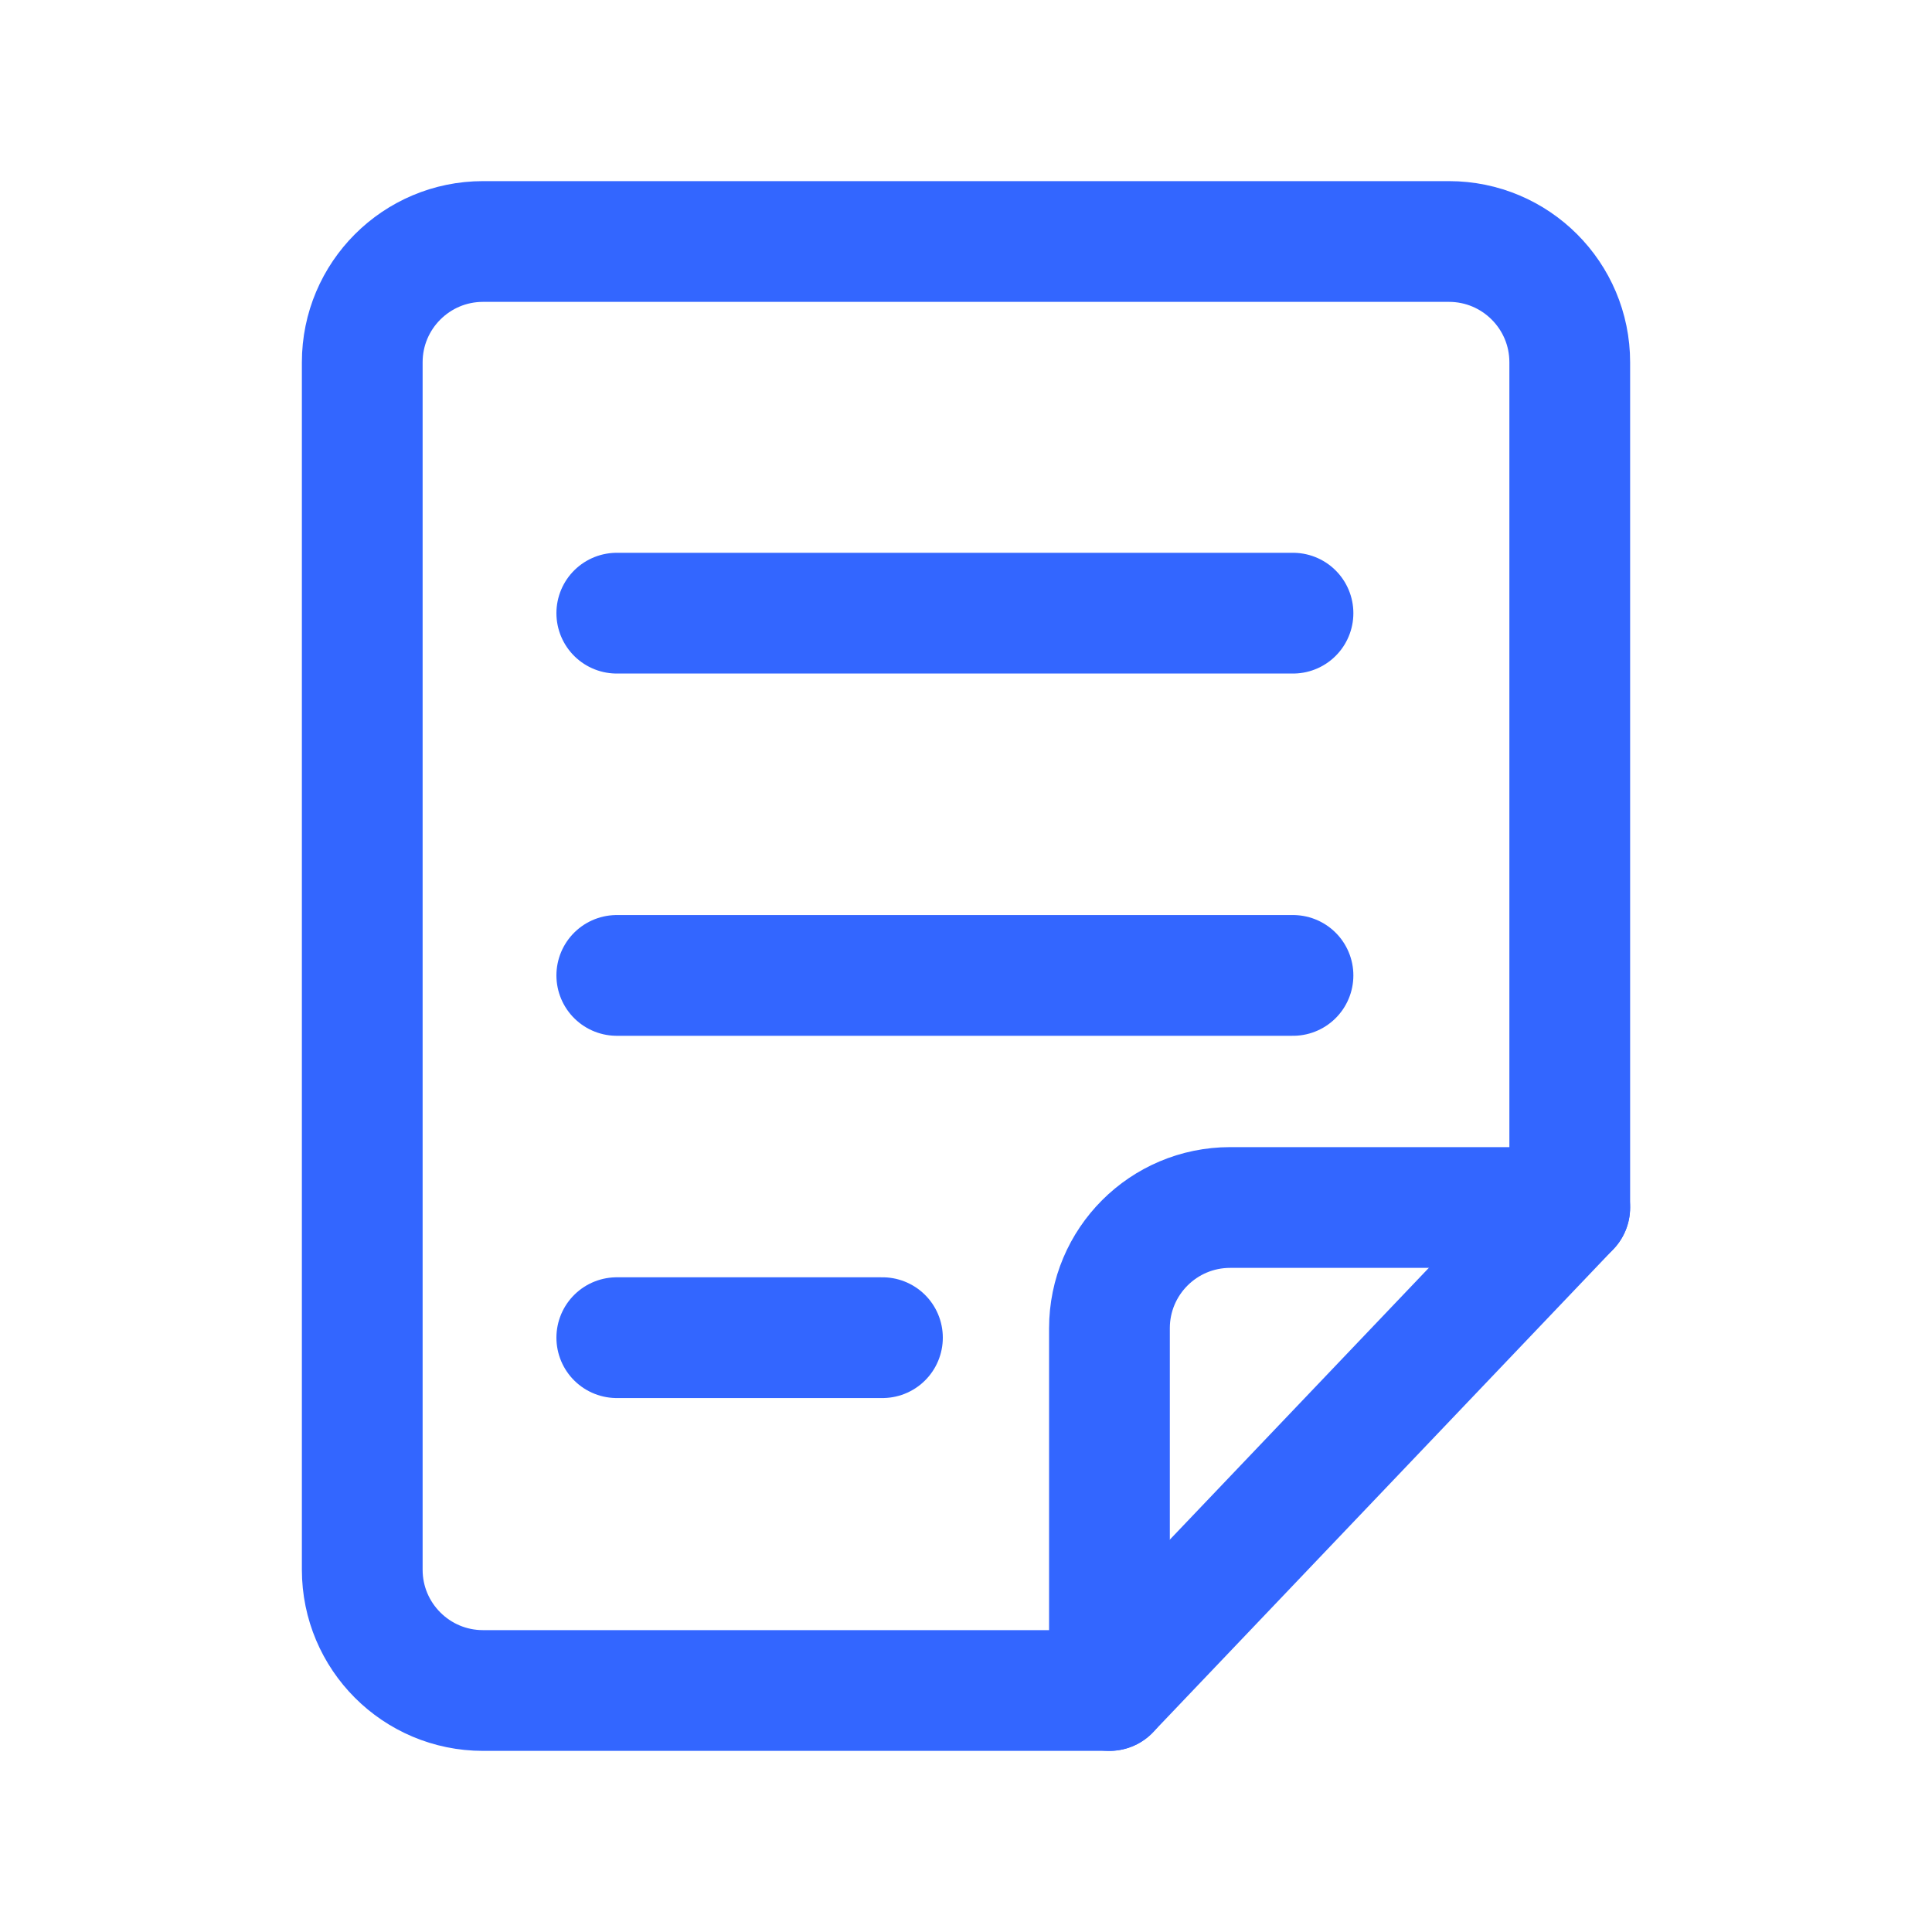
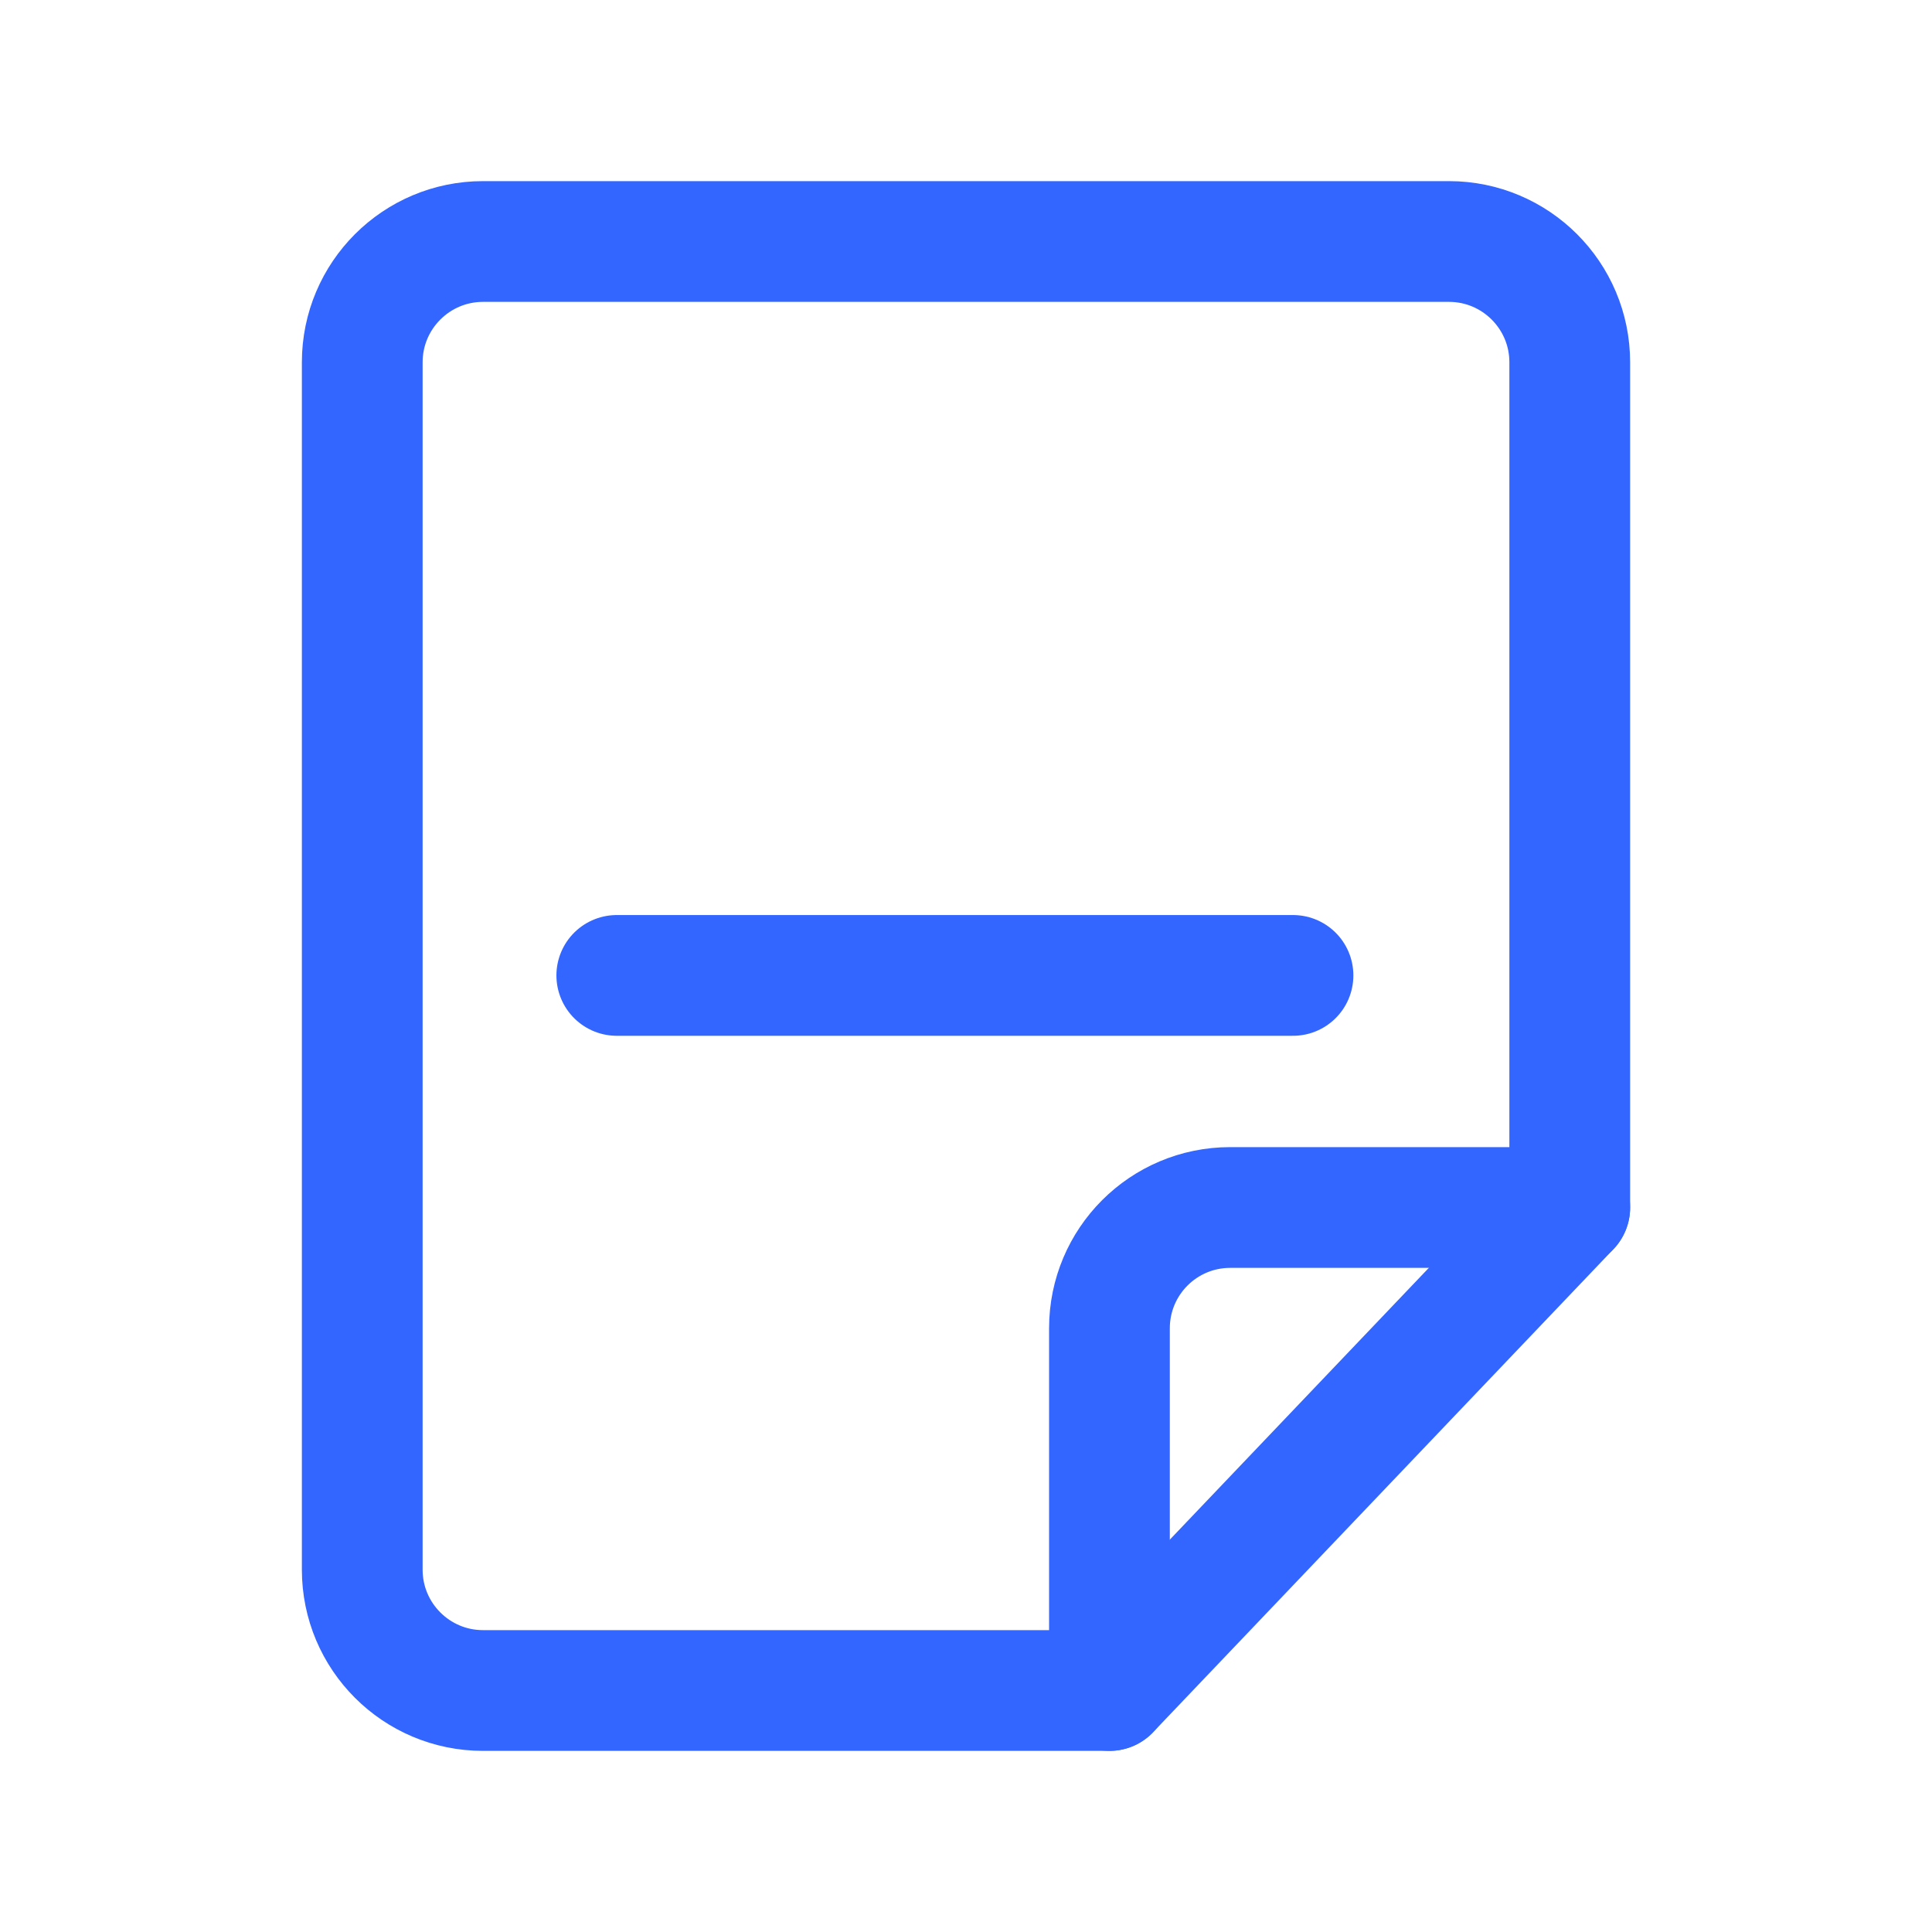
<svg xmlns="http://www.w3.org/2000/svg" width="16px" height="16px" viewBox="0 0 16 16" version="1.1">
  <title>hover蓝</title>
  <g id="页面-1" stroke="none" stroke-width="1" fill="none" fill-rule="evenodd">
    <g id="hover">
      <rect id="矩形" fill-opacity="0" fill="#D8D8D8" x="0" y="0" width="16" height="16" />
      <path d="M13,13 L13,6 L13,6 L10.188,6 C9.635,6 9.188,5.552 9.188,5 L9.188,2 L9.188,2 L4,2 C3.448,2 3,2.448 3,3 L3,13 C3,13.552 3.448,14 4,14 L12,14 C12.552,14 13,13.552 13,13 Z" id="路径" stroke="#3366FF" stroke-linecap="round" stroke-linejoin="round" transform="translate(8, 8) scale(1, -1) translate(-8, -8) " />
      <line x1="9.188" y1="10" x2="13" y2="14" id="路径" stroke="#3366FF" stroke-linecap="round" stroke-linejoin="round" transform="translate(11.094, 12) scale(1, -1) translate(-11.094, -12) " />
-       <line x1="5.108" y1="5.078" x2="10.708" y2="5.078" id="路径-8" stroke="#3366FF" stroke-linecap="round" stroke-linejoin="round" transform="translate(7.908, 5.078) scale(1, -1) translate(-7.908, -5.078) " />
      <line x1="5.108" y1="8.078" x2="10.708" y2="8.078" id="路径-8备份" stroke="#3366FF" stroke-linecap="round" stroke-linejoin="round" transform="translate(7.908, 8.078) scale(1, -1) translate(-7.908, -8.078) " />
-       <line x1="5.108" y1="11.078" x2="7.308" y2="11.078" id="路径-8备份-2" stroke="#3366FF" stroke-linecap="round" stroke-linejoin="round" transform="translate(6.208, 11.078) scale(1, -1) translate(-6.208, -11.078) " />
    </g>
  </g>
</svg>